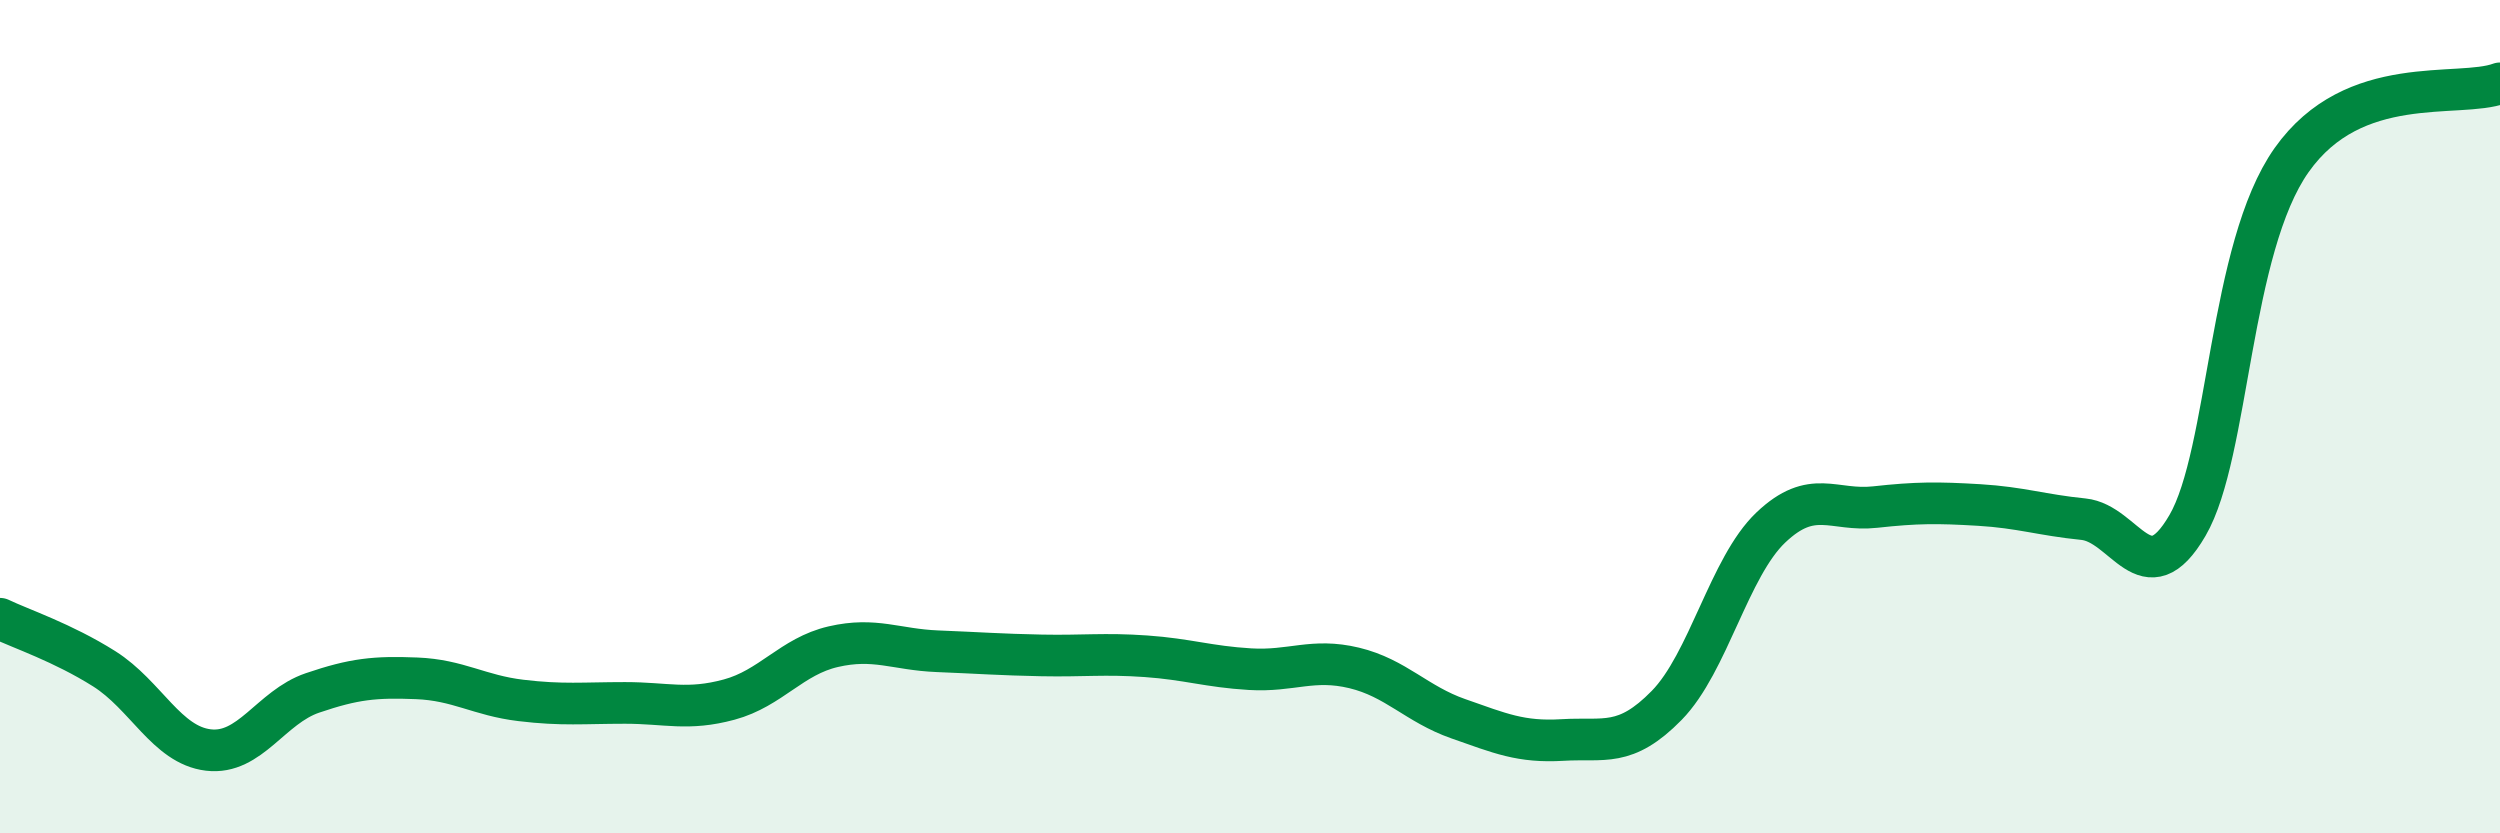
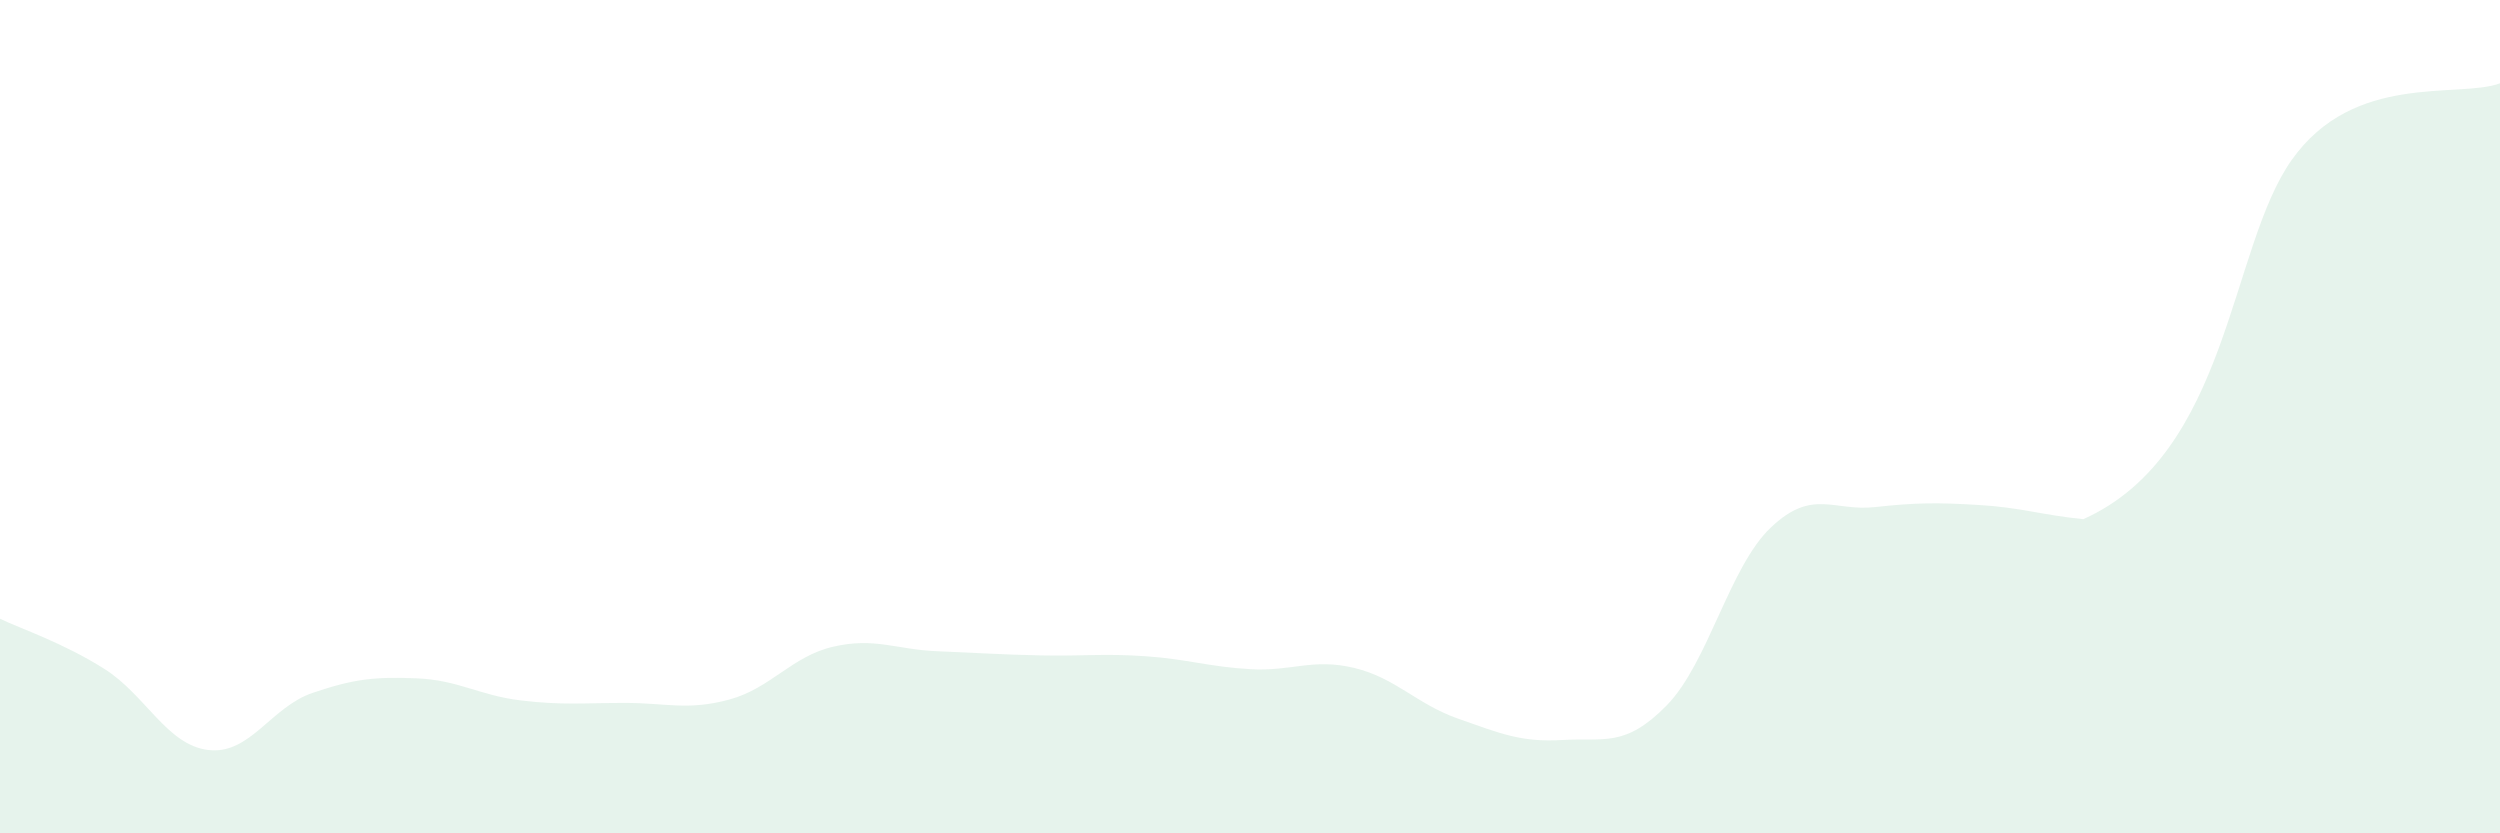
<svg xmlns="http://www.w3.org/2000/svg" width="60" height="20" viewBox="0 0 60 20">
-   <path d="M 0,14.85 C 0.5,15.09 1.5,15.42 2.5,16.05 C 3.5,16.68 4,17.88 5,18 C 6,18.12 6.5,16.97 7.5,16.63 C 8.5,16.29 9,16.24 10,16.28 C 11,16.32 11.5,16.69 12.5,16.81 C 13.5,16.93 14,16.87 15,16.87 C 16,16.87 16.5,17.06 17.5,16.79 C 18.5,16.52 19,15.75 20,15.52 C 21,15.29 21.5,15.59 22.5,15.63 C 23.5,15.67 24,15.71 25,15.73 C 26,15.75 26.5,15.68 27.5,15.75 C 28.5,15.82 29,16 30,16.06 C 31,16.12 31.5,15.79 32.5,16.03 C 33.5,16.27 34,16.9 35,17.25 C 36,17.6 36.5,17.82 37.5,17.76 C 38.5,17.7 39,17.95 40,16.93 C 41,15.91 41.5,13.61 42.5,12.66 C 43.5,11.71 44,12.28 45,12.17 C 46,12.06 46.5,12.06 47.5,12.12 C 48.5,12.18 49,12.36 50,12.46 C 51,12.56 51.5,14.33 52.5,12.61 C 53.5,10.89 53.5,5.96 55,3.84 C 56.5,1.72 59,2.37 60,2L60 20L0 20Z" fill="#008740" opacity="0.1" stroke-linecap="round" stroke-linejoin="round" />
-   <path d="M 0,14.85 C 0.5,15.09 1.5,15.42 2.5,16.05 C 3.5,16.68 4,17.88 5,18 C 6,18.12 6.5,16.97 7.5,16.63 C 8.5,16.29 9,16.24 10,16.28 C 11,16.32 11.5,16.69 12.5,16.81 C 13.5,16.93 14,16.87 15,16.87 C 16,16.87 16.5,17.06 17.5,16.79 C 18.5,16.52 19,15.75 20,15.52 C 21,15.29 21.5,15.59 22.5,15.63 C 23.5,15.67 24,15.71 25,15.73 C 26,15.75 26.5,15.68 27.5,15.75 C 28.5,15.82 29,16 30,16.06 C 31,16.12 31.5,15.79 32.5,16.03 C 33.5,16.27 34,16.9 35,17.25 C 36,17.6 36.5,17.82 37.5,17.76 C 38.5,17.7 39,17.95 40,16.93 C 41,15.91 41.5,13.61 42.5,12.66 C 43.5,11.71 44,12.28 45,12.17 C 46,12.06 46.5,12.06 47.5,12.12 C 48.5,12.18 49,12.36 50,12.46 C 51,12.56 51.5,14.33 52.5,12.61 C 53.5,10.89 53.5,5.96 55,3.84 C 56.5,1.72 59,2.37 60,2" stroke="#008740" stroke-width="1" fill="none" stroke-linecap="round" stroke-linejoin="round" />
+   <path d="M 0,14.85 C 0.5,15.09 1.5,15.42 2.5,16.05 C 3.5,16.68 4,17.88 5,18 C 6,18.12 6.5,16.97 7.5,16.63 C 8.5,16.29 9,16.24 10,16.28 C 11,16.32 11.5,16.69 12.5,16.81 C 13.5,16.93 14,16.87 15,16.87 C 16,16.87 16.5,17.06 17.5,16.79 C 18.5,16.52 19,15.75 20,15.52 C 21,15.29 21.5,15.59 22.5,15.63 C 23.5,15.67 24,15.71 25,15.73 C 26,15.75 26.5,15.68 27.5,15.75 C 28.5,15.82 29,16 30,16.06 C 31,16.12 31.5,15.79 32.5,16.03 C 33.5,16.27 34,16.9 35,17.25 C 36,17.6 36.5,17.82 37.5,17.76 C 38.5,17.7 39,17.95 40,16.93 C 41,15.91 41.5,13.61 42.5,12.66 C 43.5,11.71 44,12.28 45,12.17 C 46,12.06 46.5,12.06 47.5,12.12 C 48.5,12.18 49,12.36 50,12.46 C 53.5,10.89 53.5,5.96 55,3.84 C 56.5,1.72 59,2.37 60,2L60 20L0 20Z" fill="#008740" opacity="0.1" stroke-linecap="round" stroke-linejoin="round" />
</svg>